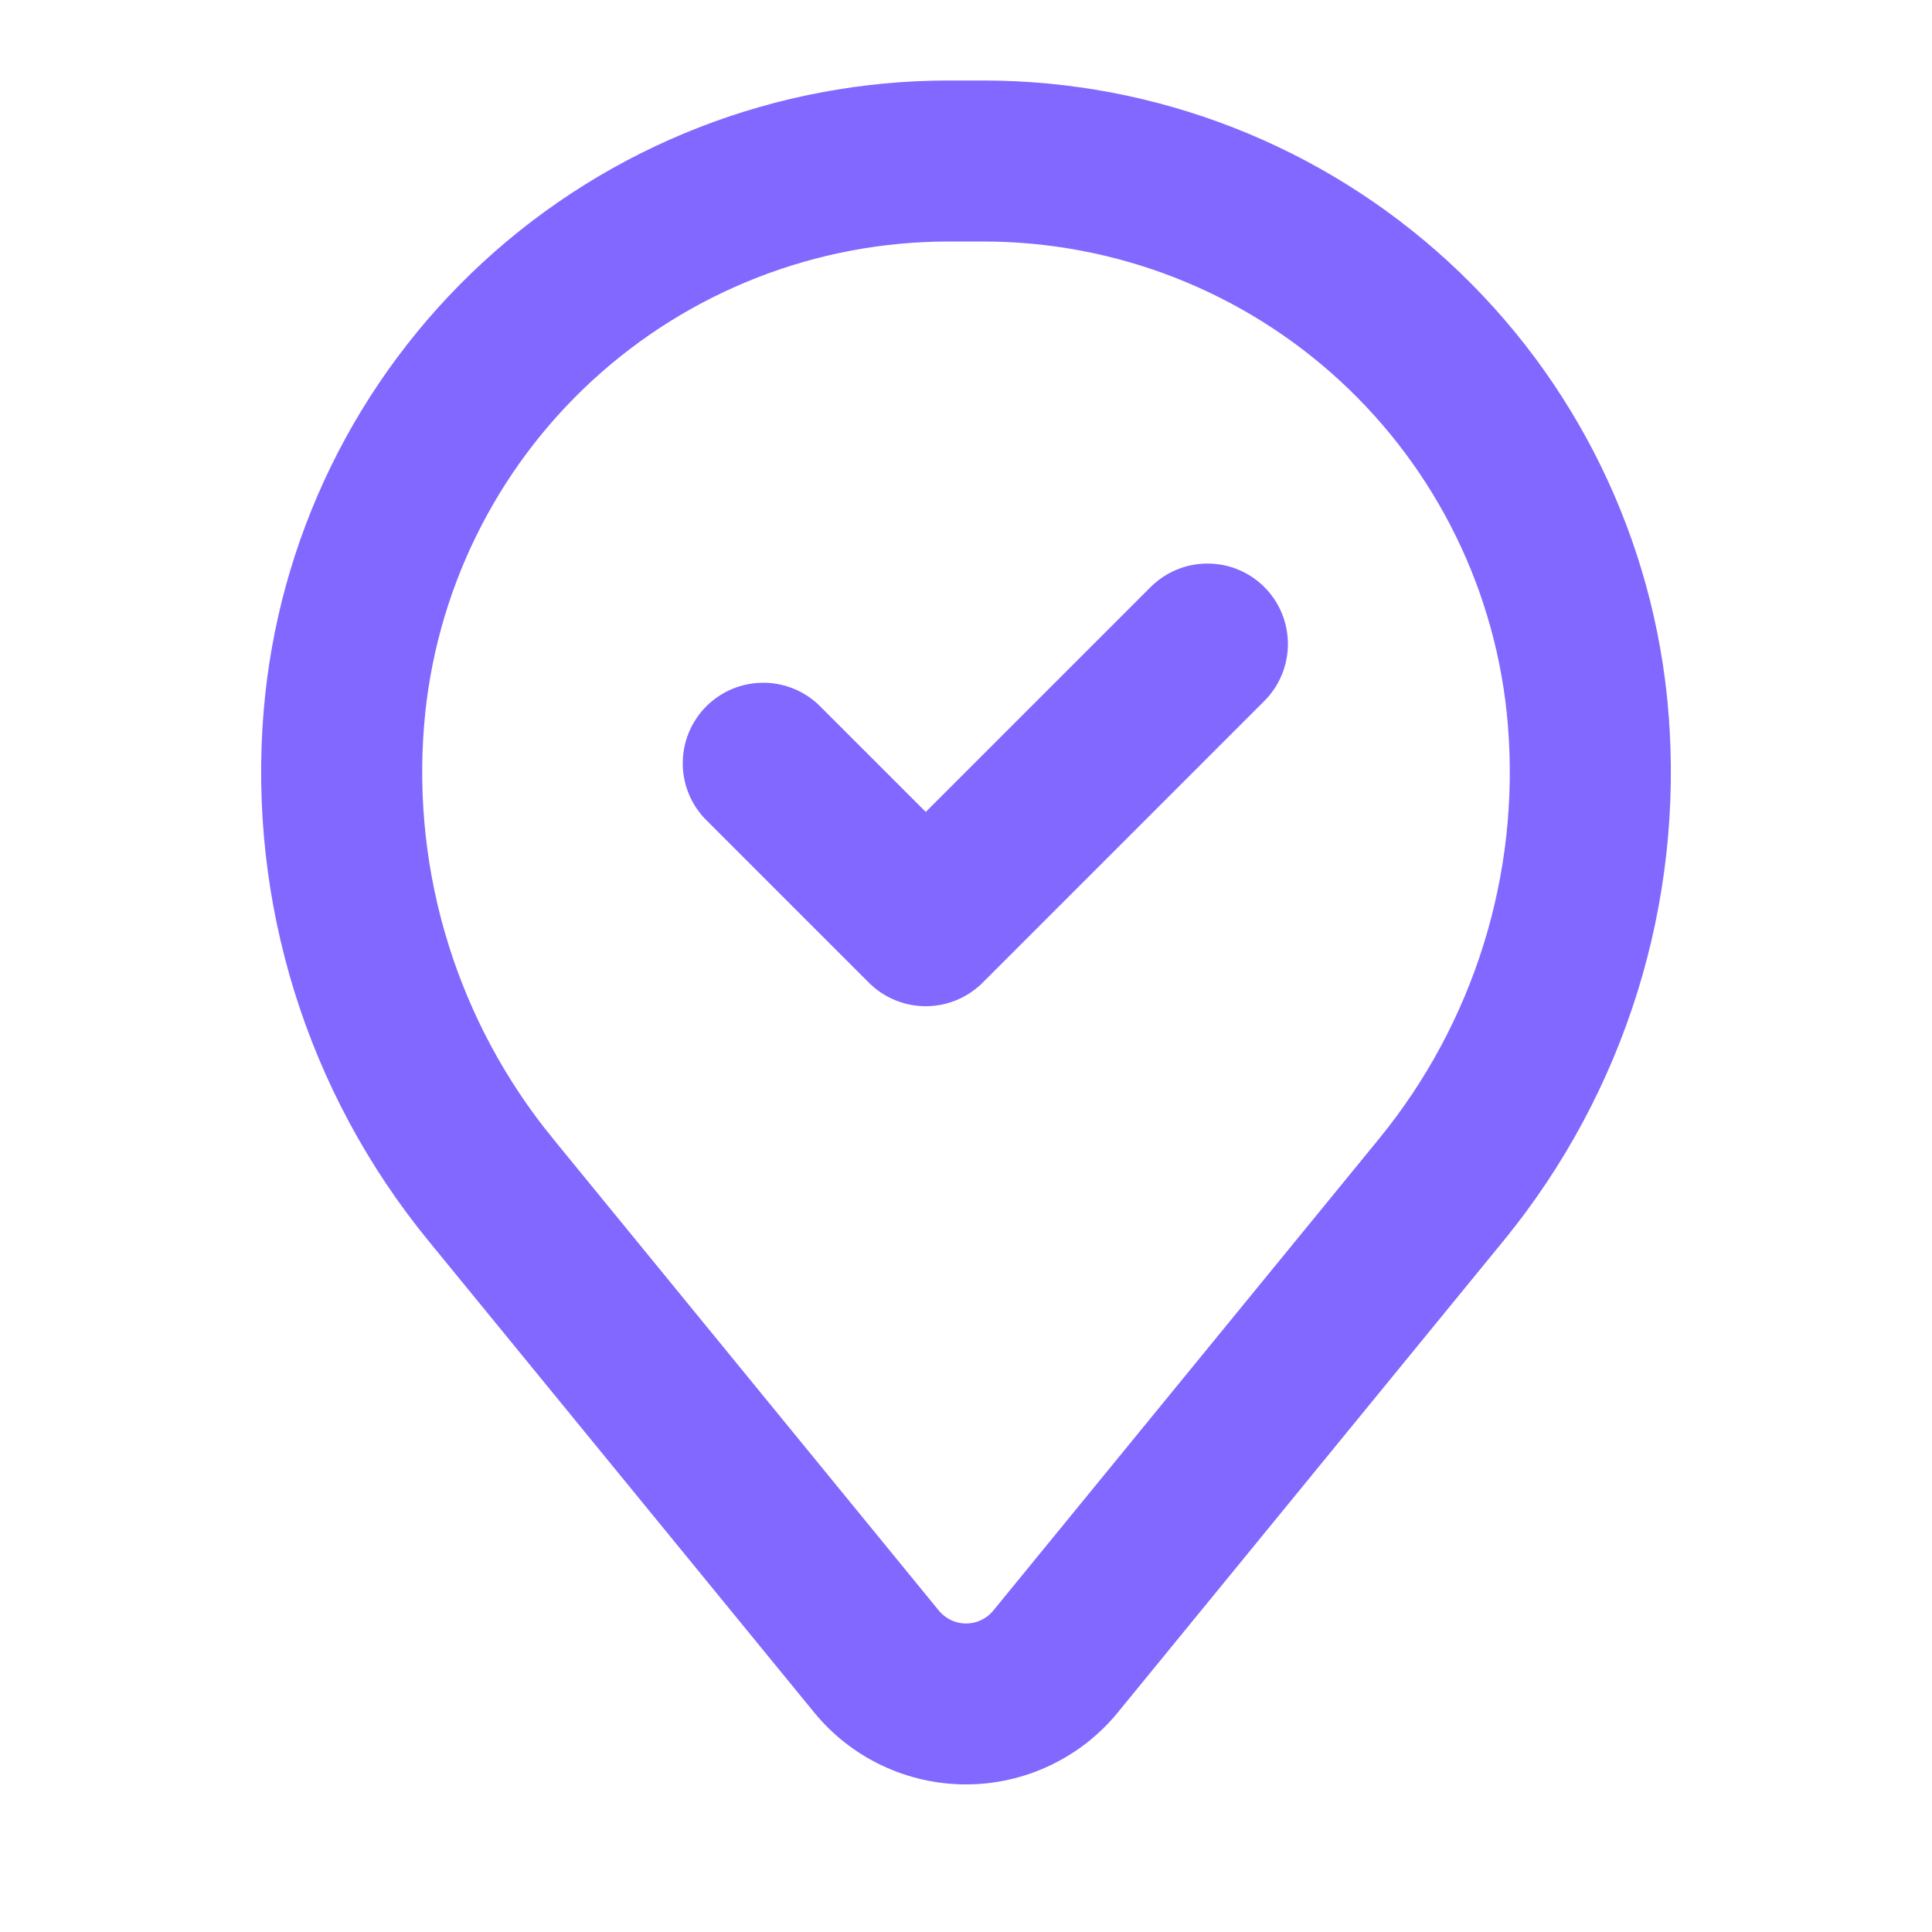
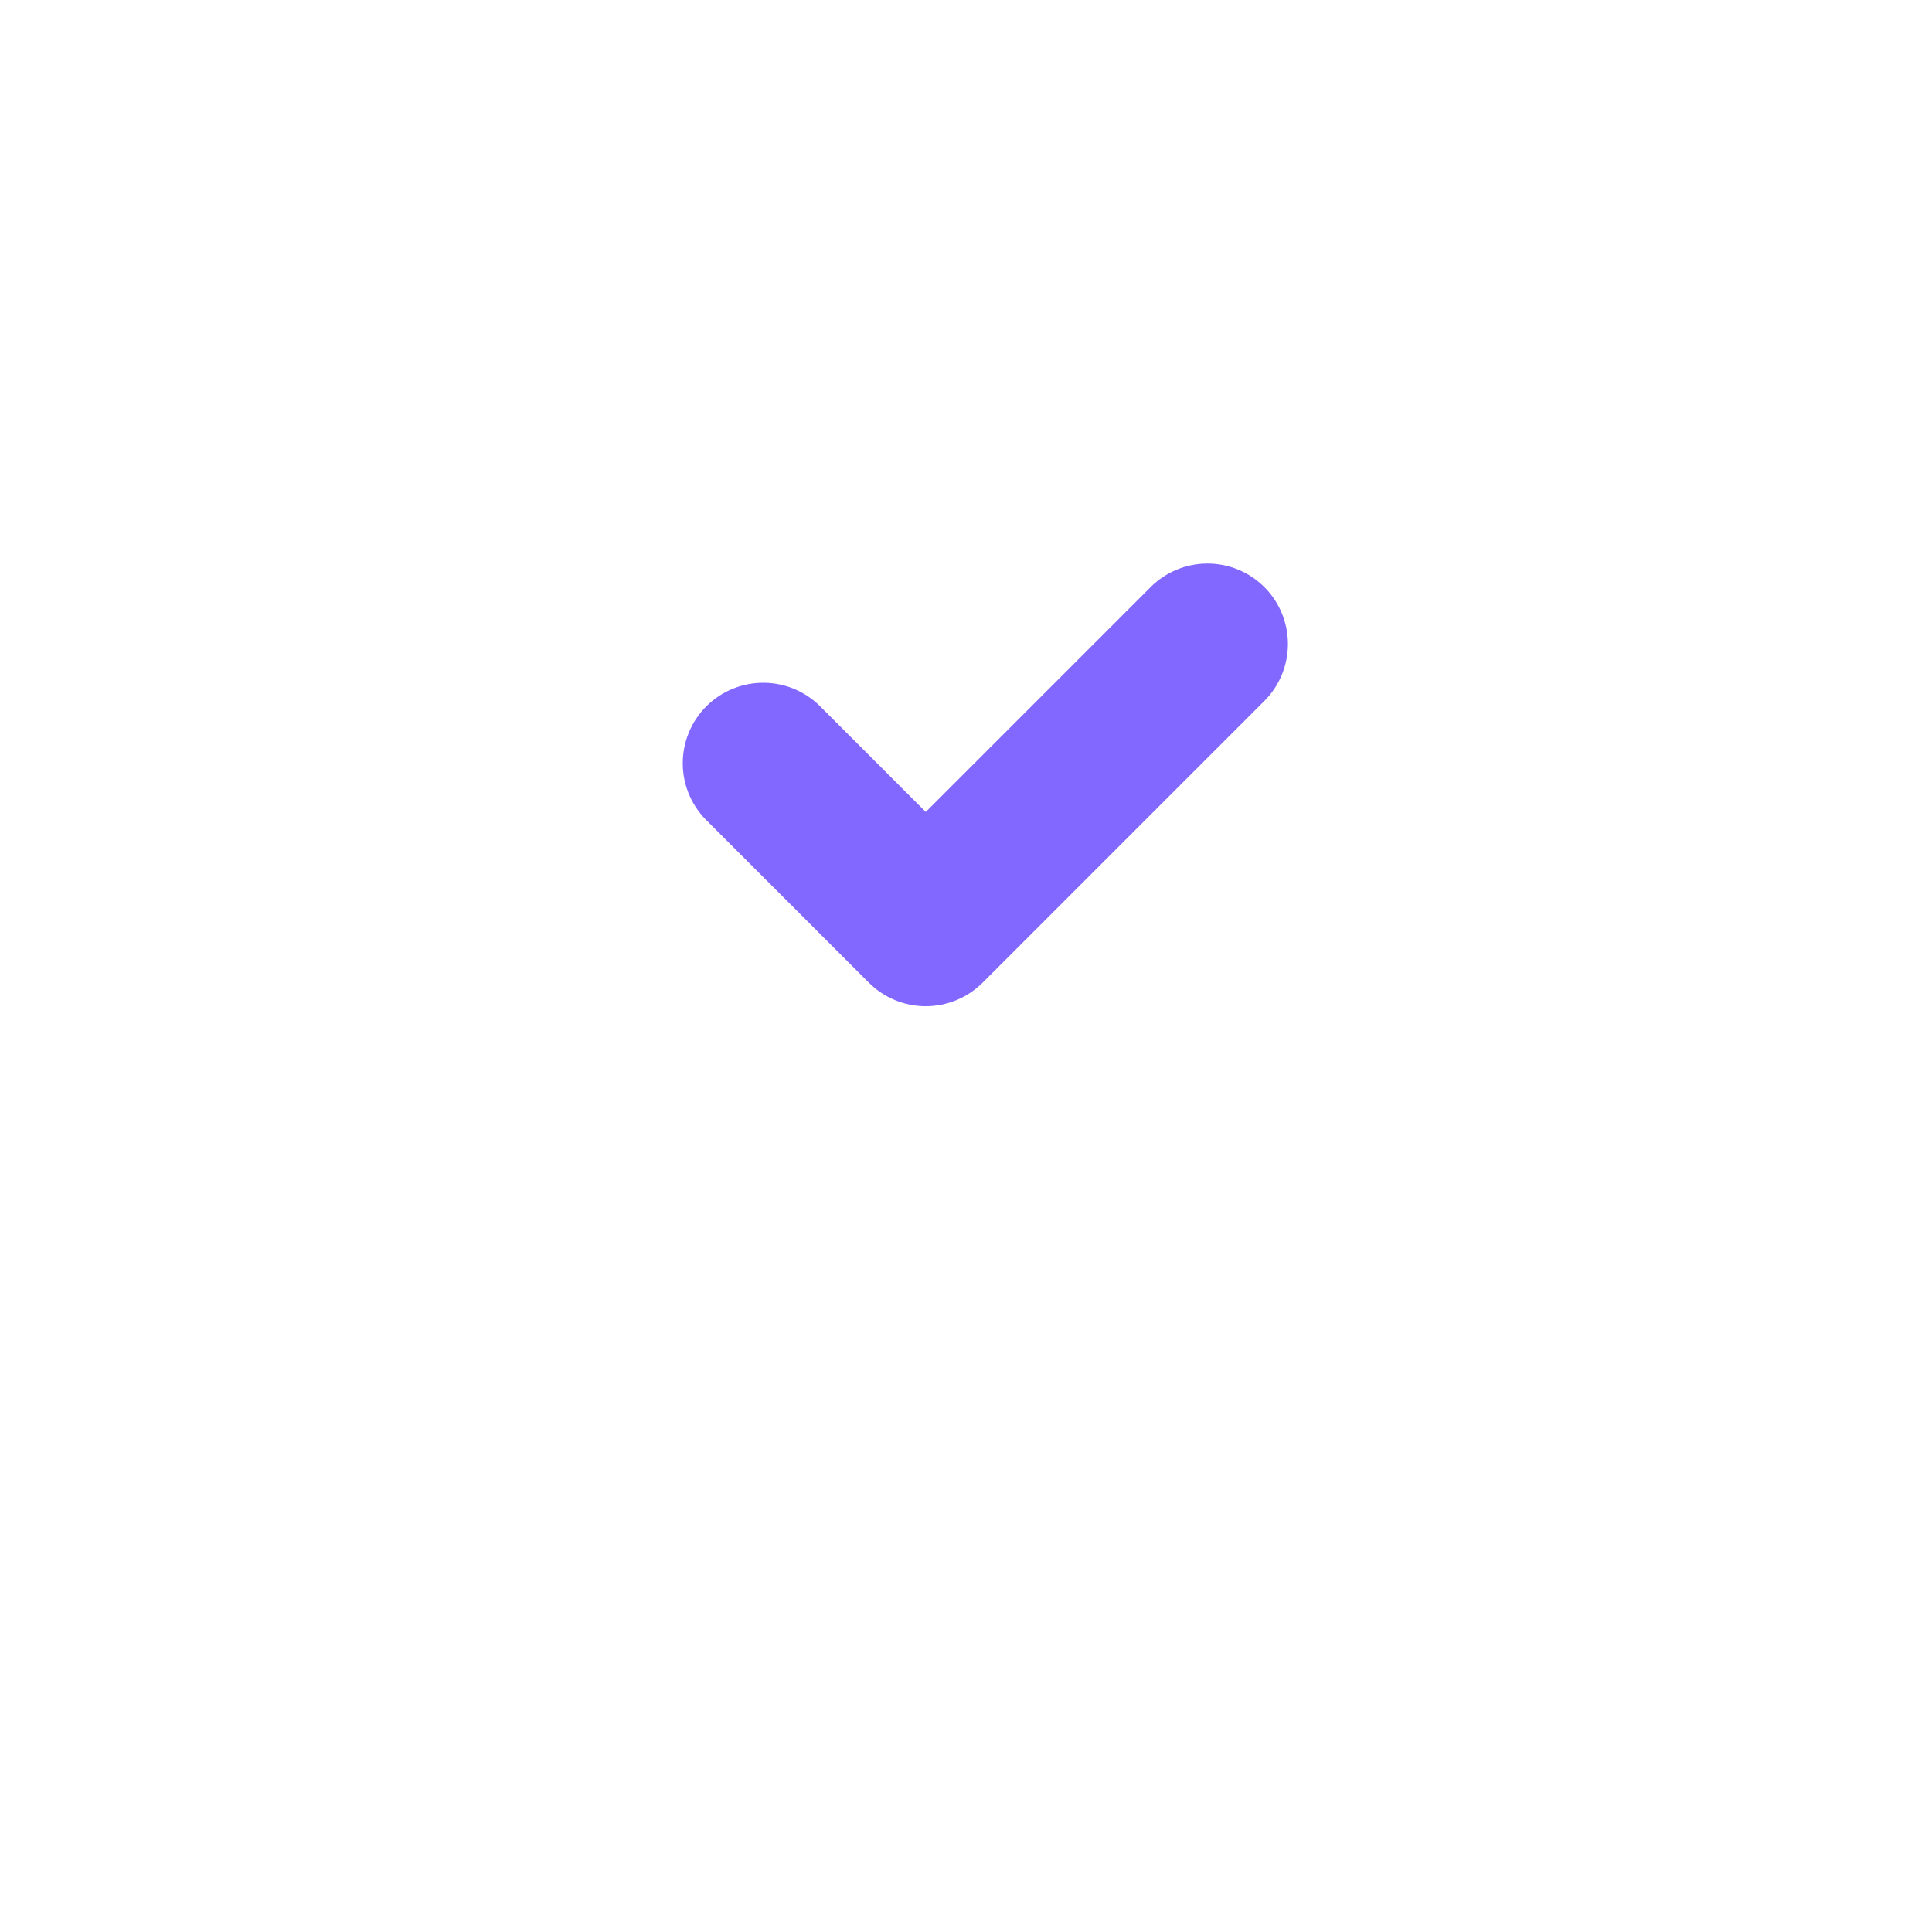
<svg xmlns="http://www.w3.org/2000/svg" width="48" height="48" viewBox="0 0 48 48" fill="none">
-   <path d="M31.237 14.763L31.236 14.763C30.908 14.435 30.464 14.251 30 14.251C29.536 14.251 29.091 14.435 28.763 14.763L28.763 14.763L23 20.526L20.24 17.766C20.08 17.596 19.888 17.459 19.675 17.364C19.46 17.268 19.228 17.217 18.993 17.213C18.758 17.209 18.525 17.252 18.307 17.34C18.089 17.428 17.891 17.559 17.725 17.725C17.559 17.891 17.428 18.089 17.34 18.307C17.252 18.525 17.209 18.759 17.213 18.994C17.217 19.229 17.268 19.46 17.364 19.675C17.459 19.888 17.596 20.08 17.766 20.24L21.763 24.237L21.763 24.237C22.091 24.565 22.536 24.749 23 24.749C23.464 24.749 23.908 24.565 24.236 24.237L24.237 24.237L31.237 17.237L31.237 17.237C31.564 16.909 31.748 16.464 31.748 16C31.748 15.536 31.564 15.091 31.237 14.763Z" fill="#8268FF" stroke="#8268FF" stroke-width="0.5" />
-   <path d="M6.799 17.694L6.799 17.694C6.413 22.377 7.859 27.027 10.834 30.664L20.42 42.386C20.854 42.917 21.4 43.344 22.019 43.637C22.638 43.931 23.315 44.083 24 44.083C24.685 44.083 25.361 43.931 25.98 43.637C26.599 43.344 27.146 42.917 27.579 42.386L37.165 30.664L36.972 30.506L37.165 30.664C40.14 27.027 41.587 22.377 41.201 17.694L40.952 17.714L41.201 17.694C40.854 13.485 38.937 9.56 35.83 6.699C32.724 3.838 28.655 2.25 24.432 2.25H23.568C19.345 2.25 15.276 3.838 12.169 6.699C9.063 9.56 7.146 13.485 6.799 17.694ZM23.568 5.75C23.568 5.75 23.568 5.75 23.568 5.75H24.43C27.774 5.75 30.997 7.008 33.457 9.273C35.917 11.539 37.436 14.647 37.711 17.98L37.711 17.981C38.023 21.759 36.857 25.512 34.458 28.448L24.872 40.172L24.872 40.172C24.767 40.301 24.634 40.405 24.483 40.476C24.333 40.548 24.168 40.585 24.002 40.585C23.835 40.585 23.671 40.548 23.52 40.476C23.37 40.405 23.237 40.301 23.131 40.172L23.131 40.172L13.545 28.448L13.352 28.606L13.545 28.448C11.145 25.512 9.977 21.76 10.289 17.98C10.564 14.648 12.082 11.54 14.542 9.274C17.002 7.008 20.224 5.751 23.568 5.75Z" fill="#8268FF" stroke="#8268FF" stroke-width="0.5" />
+   <path d="M31.237 14.763L31.236 14.763C30.908 14.435 30.464 14.251 30 14.251C29.536 14.251 29.091 14.435 28.763 14.763L28.763 14.763L23 20.526L20.24 17.766C20.08 17.596 19.888 17.459 19.675 17.364C19.46 17.268 19.228 17.217 18.993 17.213C18.758 17.209 18.525 17.252 18.307 17.34C18.089 17.428 17.891 17.559 17.725 17.725C17.559 17.891 17.428 18.089 17.34 18.307C17.252 18.525 17.209 18.759 17.213 18.994C17.217 19.229 17.268 19.46 17.364 19.675C17.459 19.888 17.596 20.08 17.766 20.24L21.763 24.237L21.763 24.237C22.091 24.565 22.536 24.749 23 24.749C23.464 24.749 23.908 24.565 24.236 24.237L24.237 24.237L31.237 17.237L31.237 17.237C31.564 16.909 31.748 16.464 31.748 16C31.748 15.536 31.564 15.091 31.237 14.763" fill="#8268FF" stroke="#8268FF" stroke-width="0.5" />
</svg>